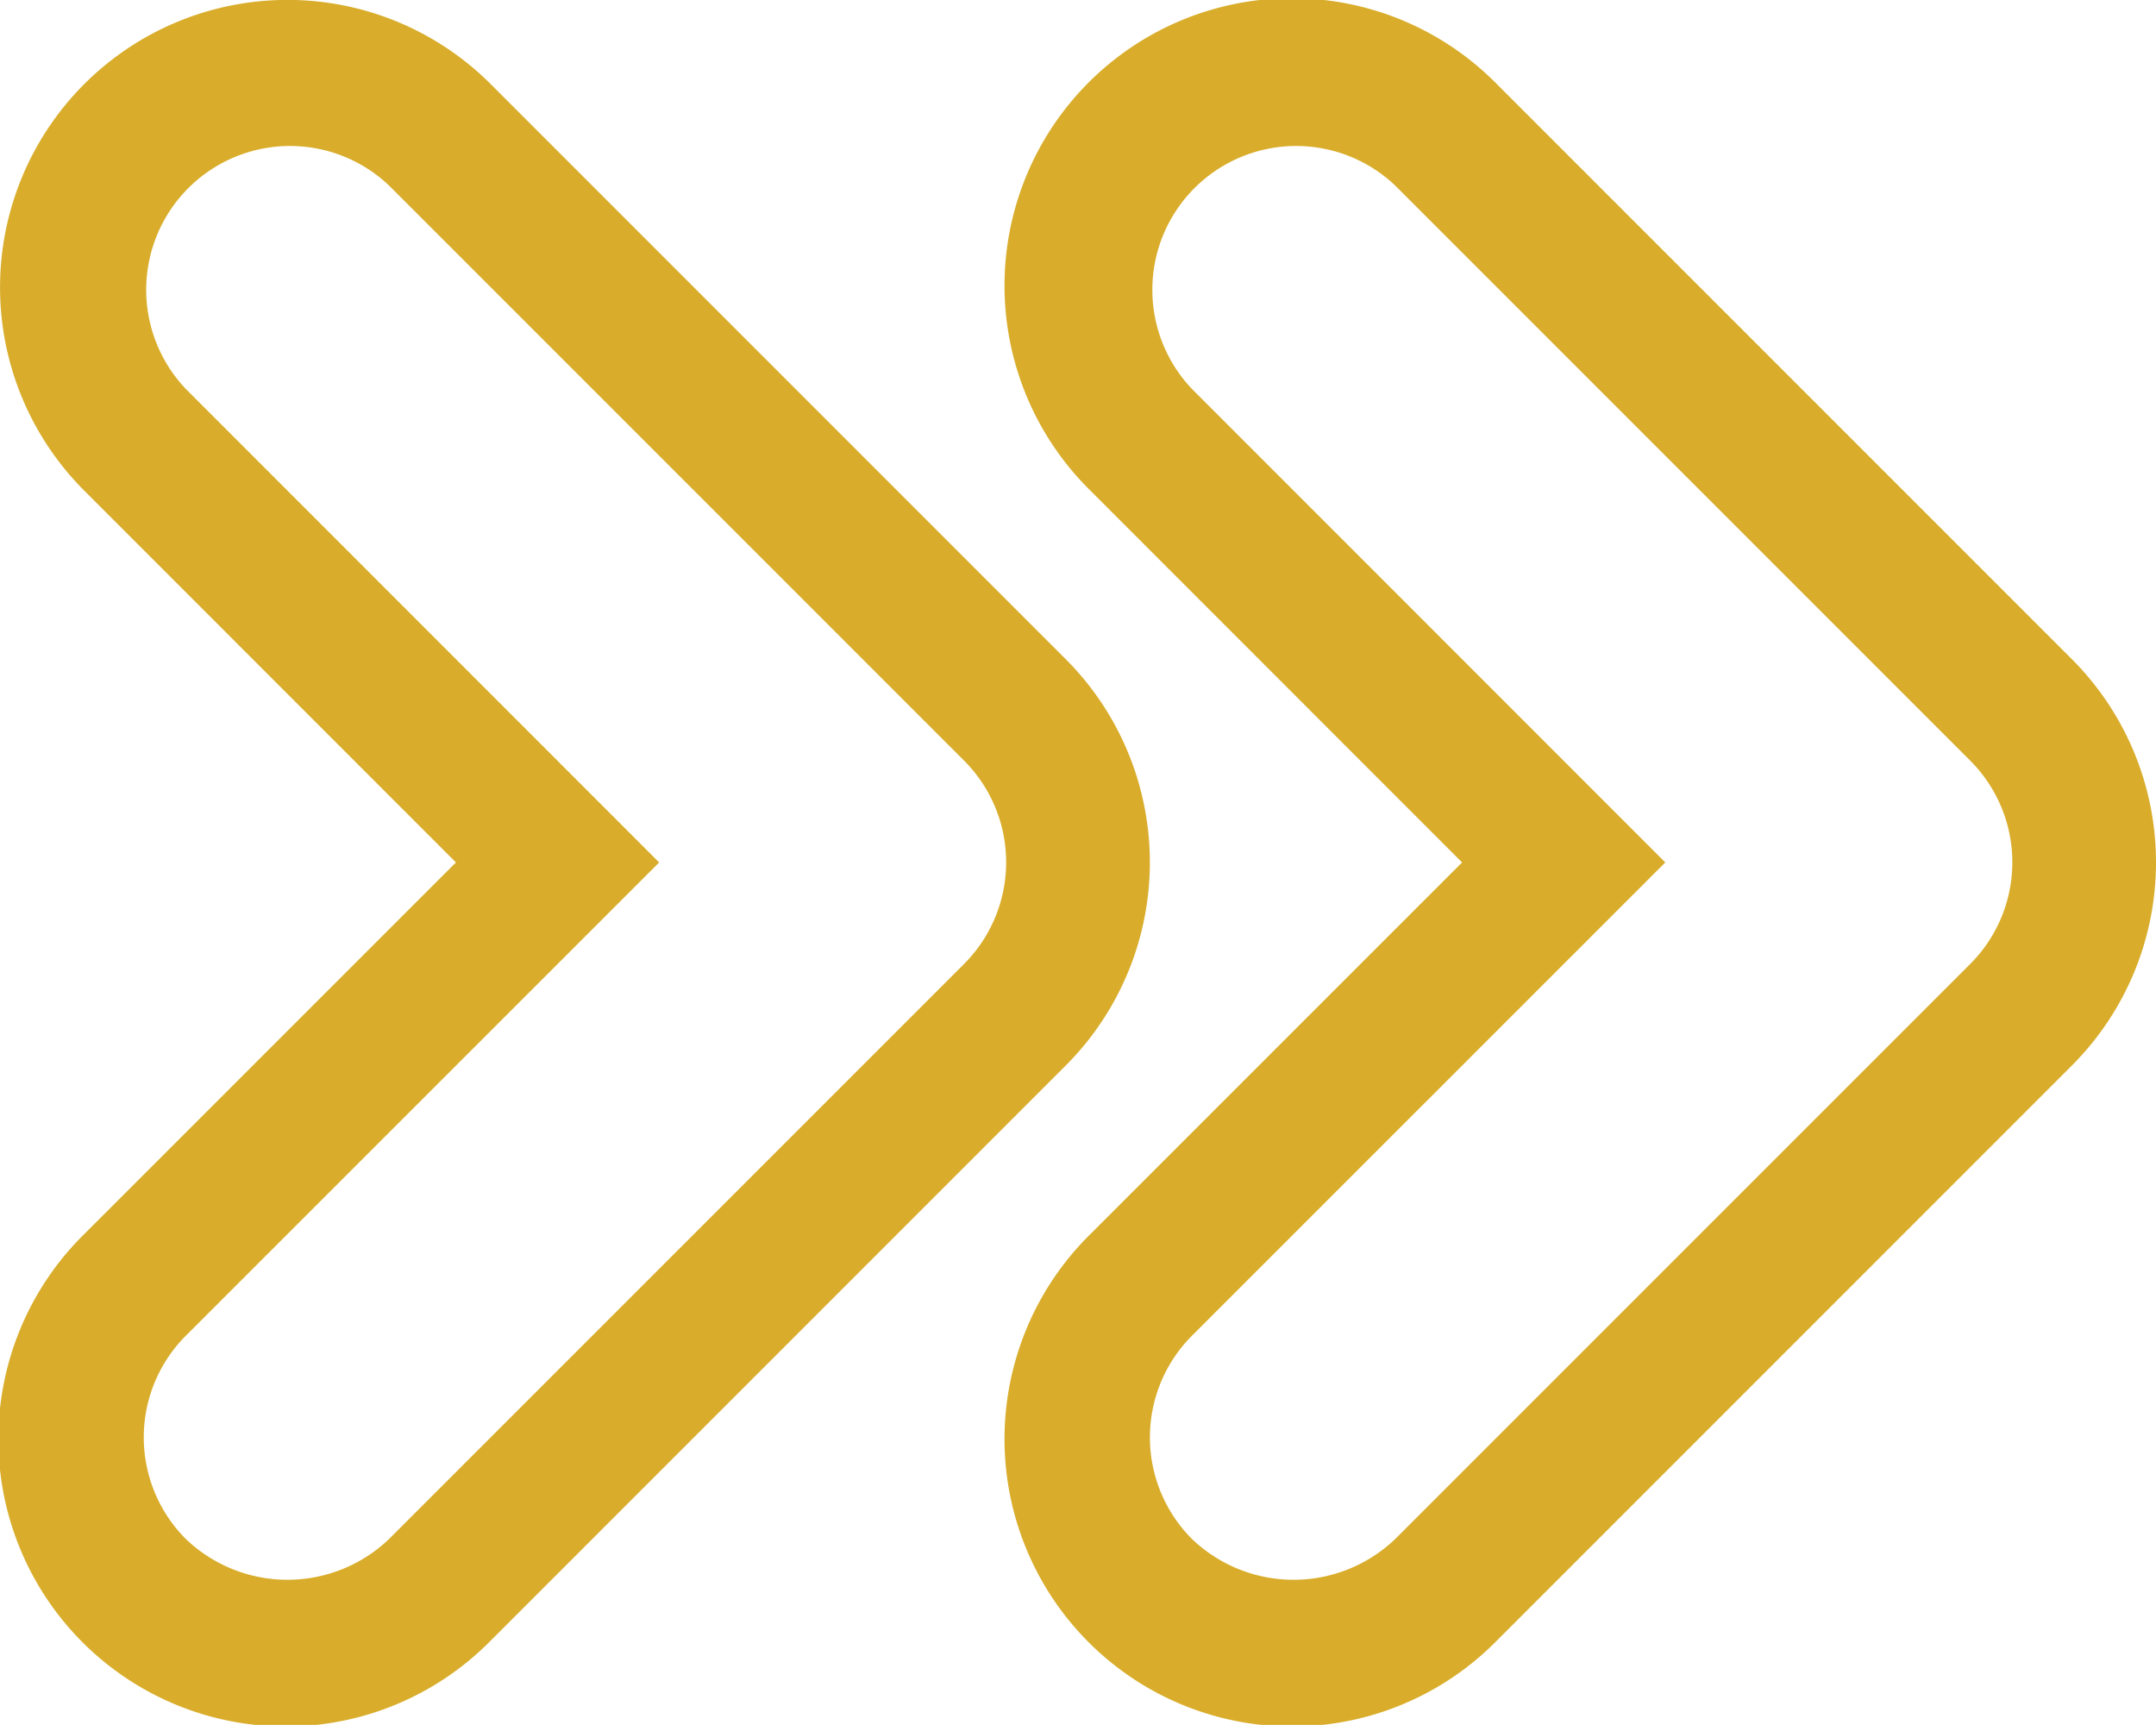
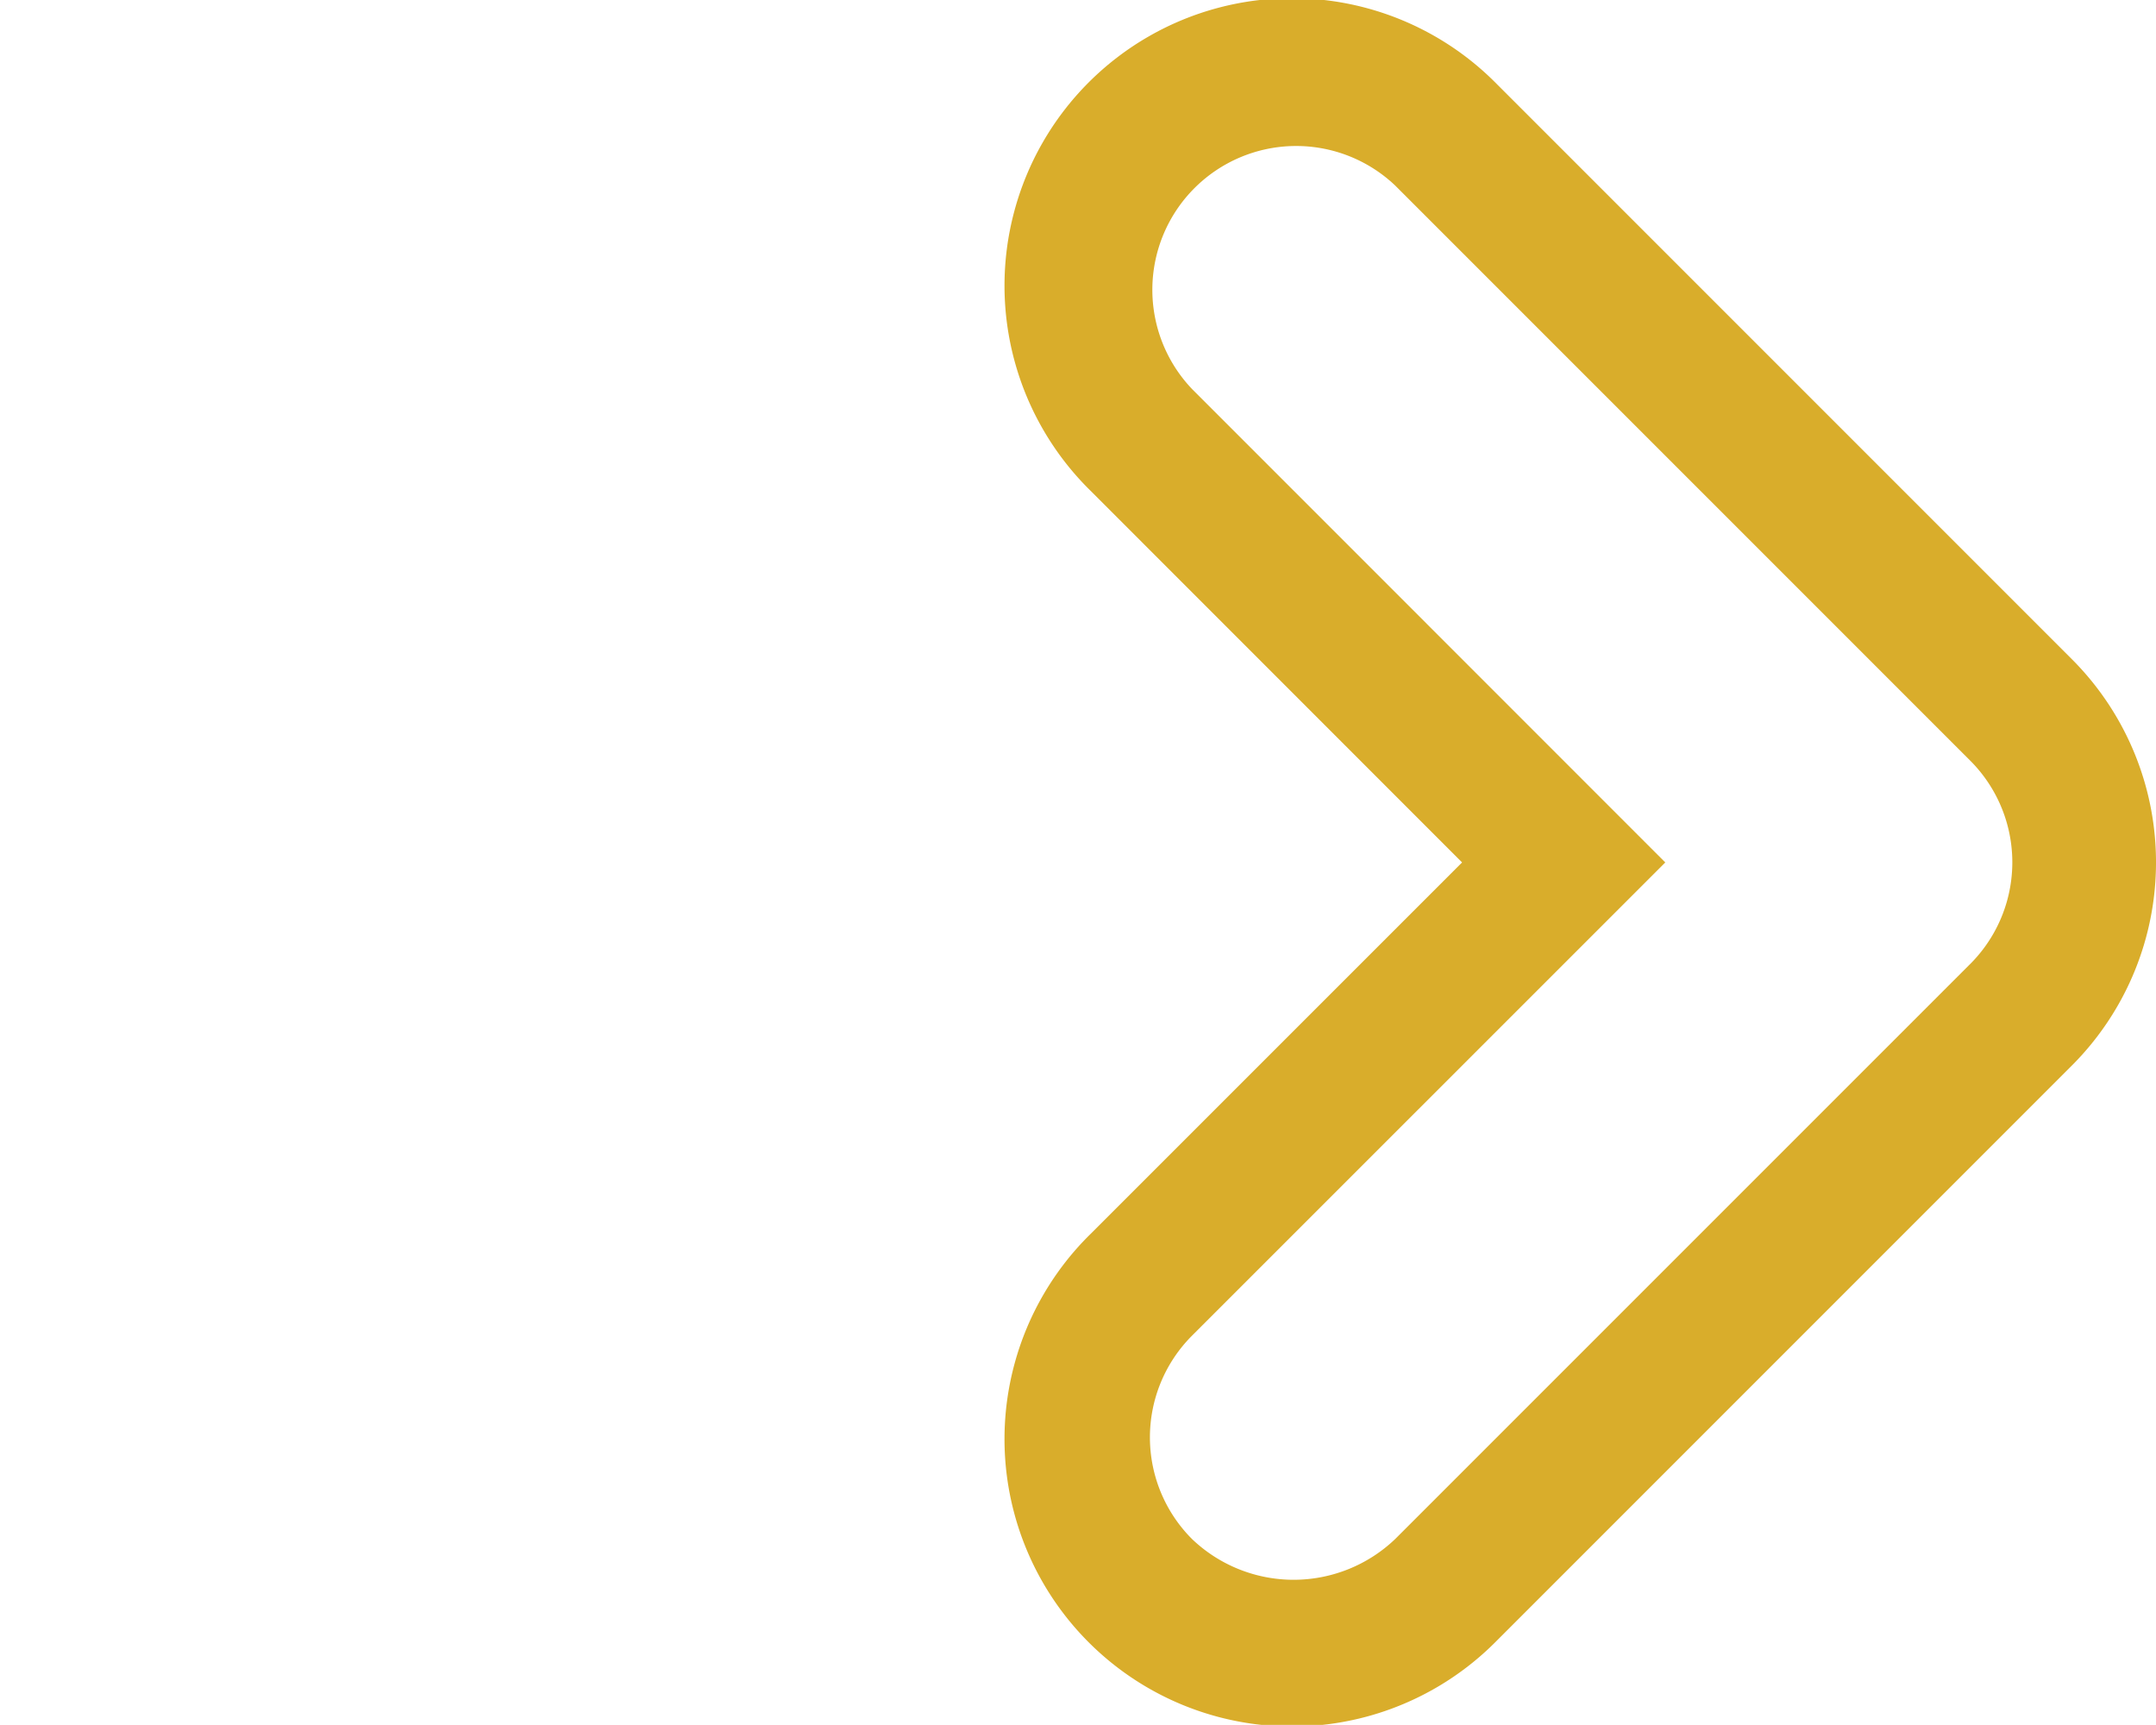
<svg xmlns="http://www.w3.org/2000/svg" width="67.465" height="53.968" viewBox="0 0 67.465 53.968">
  <g id="next_1_" data-name="next (1)" transform="translate(0 -48.016)">
    <g id="Gruppe_23" data-name="Gruppe 23" transform="translate(31.484 48.016)">
      <g id="Gruppe_22" data-name="Gruppe 22" transform="translate(0 0)">
        <path id="Pfad_14" data-name="Pfad 14" d="M257.346,68.638,239.355,50.647a8.994,8.994,0,1,0-12.719,12.719L238.267,75,226.636,86.629a8.994,8.994,0,1,0,12.719,12.719l17.991-17.991a8.991,8.991,0,0,0,0-12.719Zm-3.18,9.54L236.175,96.168a4.6,4.6,0,0,1-6.36,0,4.5,4.5,0,0,1,0-6.36L244.626,75,229.816,60.187a4.5,4.5,0,0,1,6.36-6.364l17.991,17.991a4.5,4.5,0,0,1,0,6.364Z" transform="translate(-224 -48.016)" fill="#d9ad2b" />
      </g>
    </g>
    <g id="Gruppe_25" data-name="Gruppe 25" transform="translate(0 48.016)">
      <g id="Gruppe_24" data-name="Gruppe 24" transform="translate(0 0)">
-         <path id="Pfad_15" data-name="Pfad 15" d="M33.346,68.638,15.355,50.647A8.994,8.994,0,1,0,2.636,63.367L14.267,75,2.636,86.629A8.994,8.994,0,1,0,15.355,99.348L33.346,81.357a8.991,8.991,0,0,0,0-12.719Zm-3.18,9.54L12.175,96.168a4.6,4.6,0,0,1-6.36,0,4.5,4.5,0,0,1,0-6.36L20.626,75,5.816,60.187a4.5,4.5,0,0,1,6.36-6.364L30.166,71.813a4.5,4.5,0,0,1,0,6.364Z" transform="translate(0 -48.016)" fill="#d9ad2b" />
-       </g>
+         </g>
    </g>
  </g>
</svg>